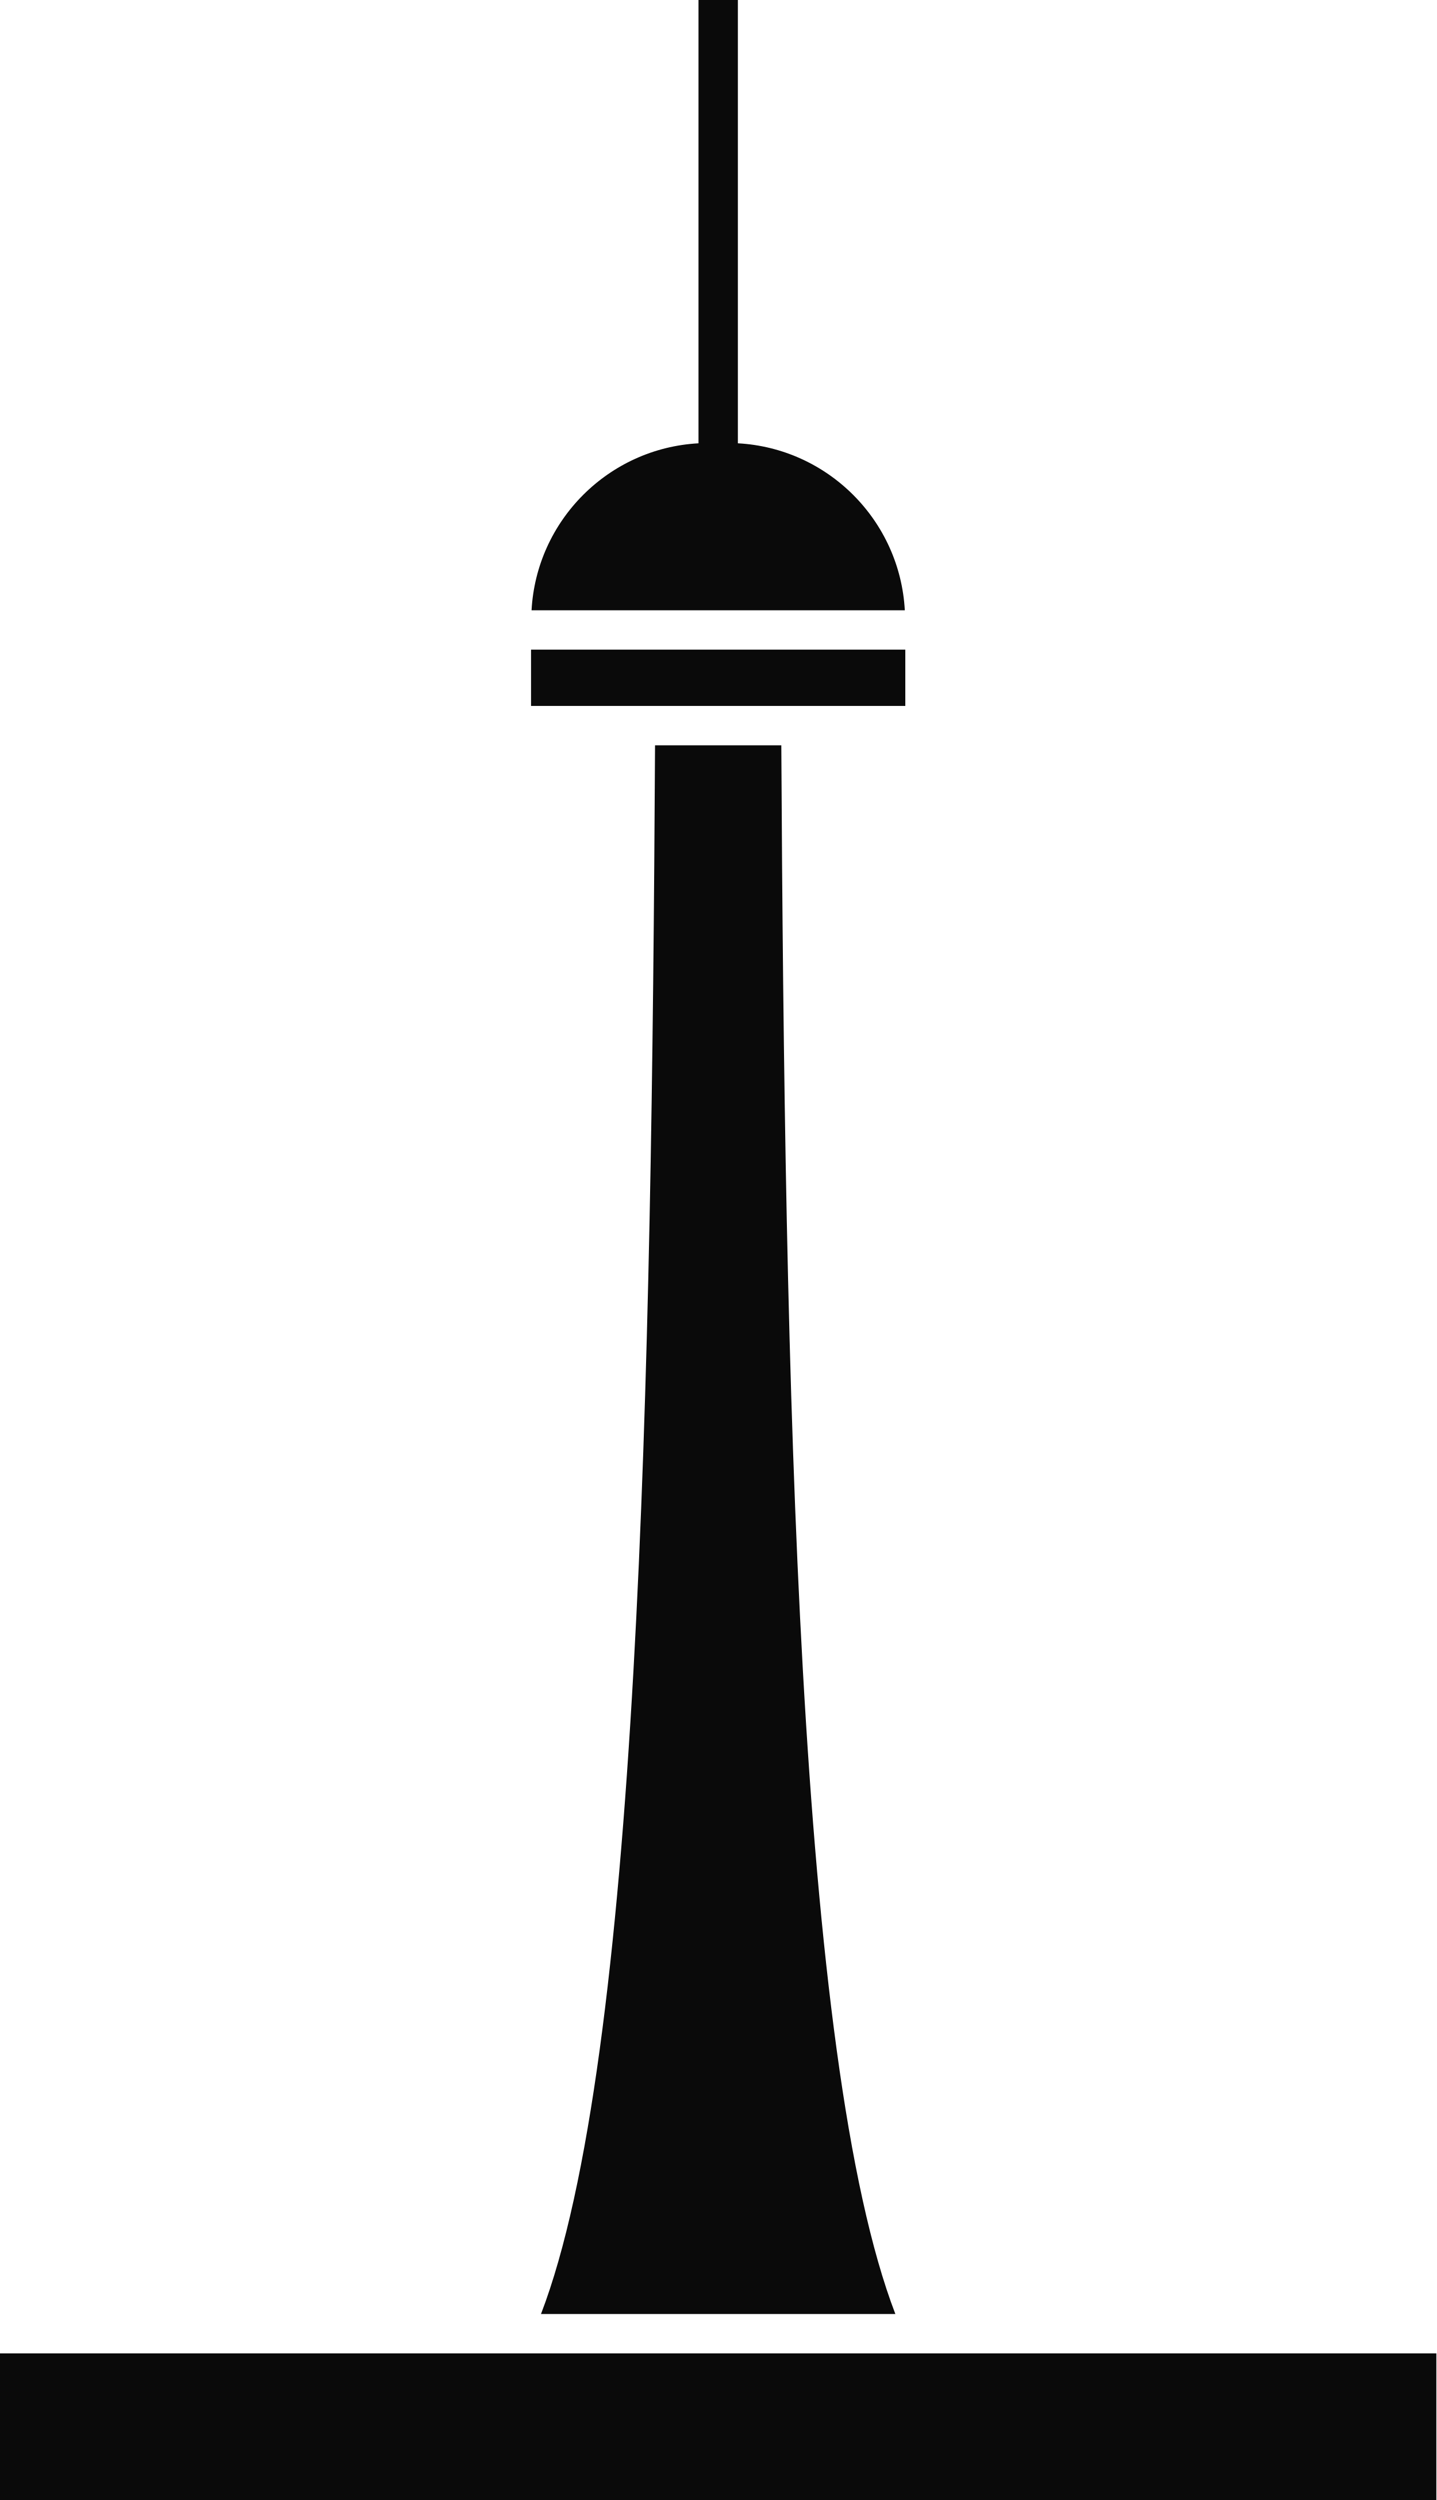
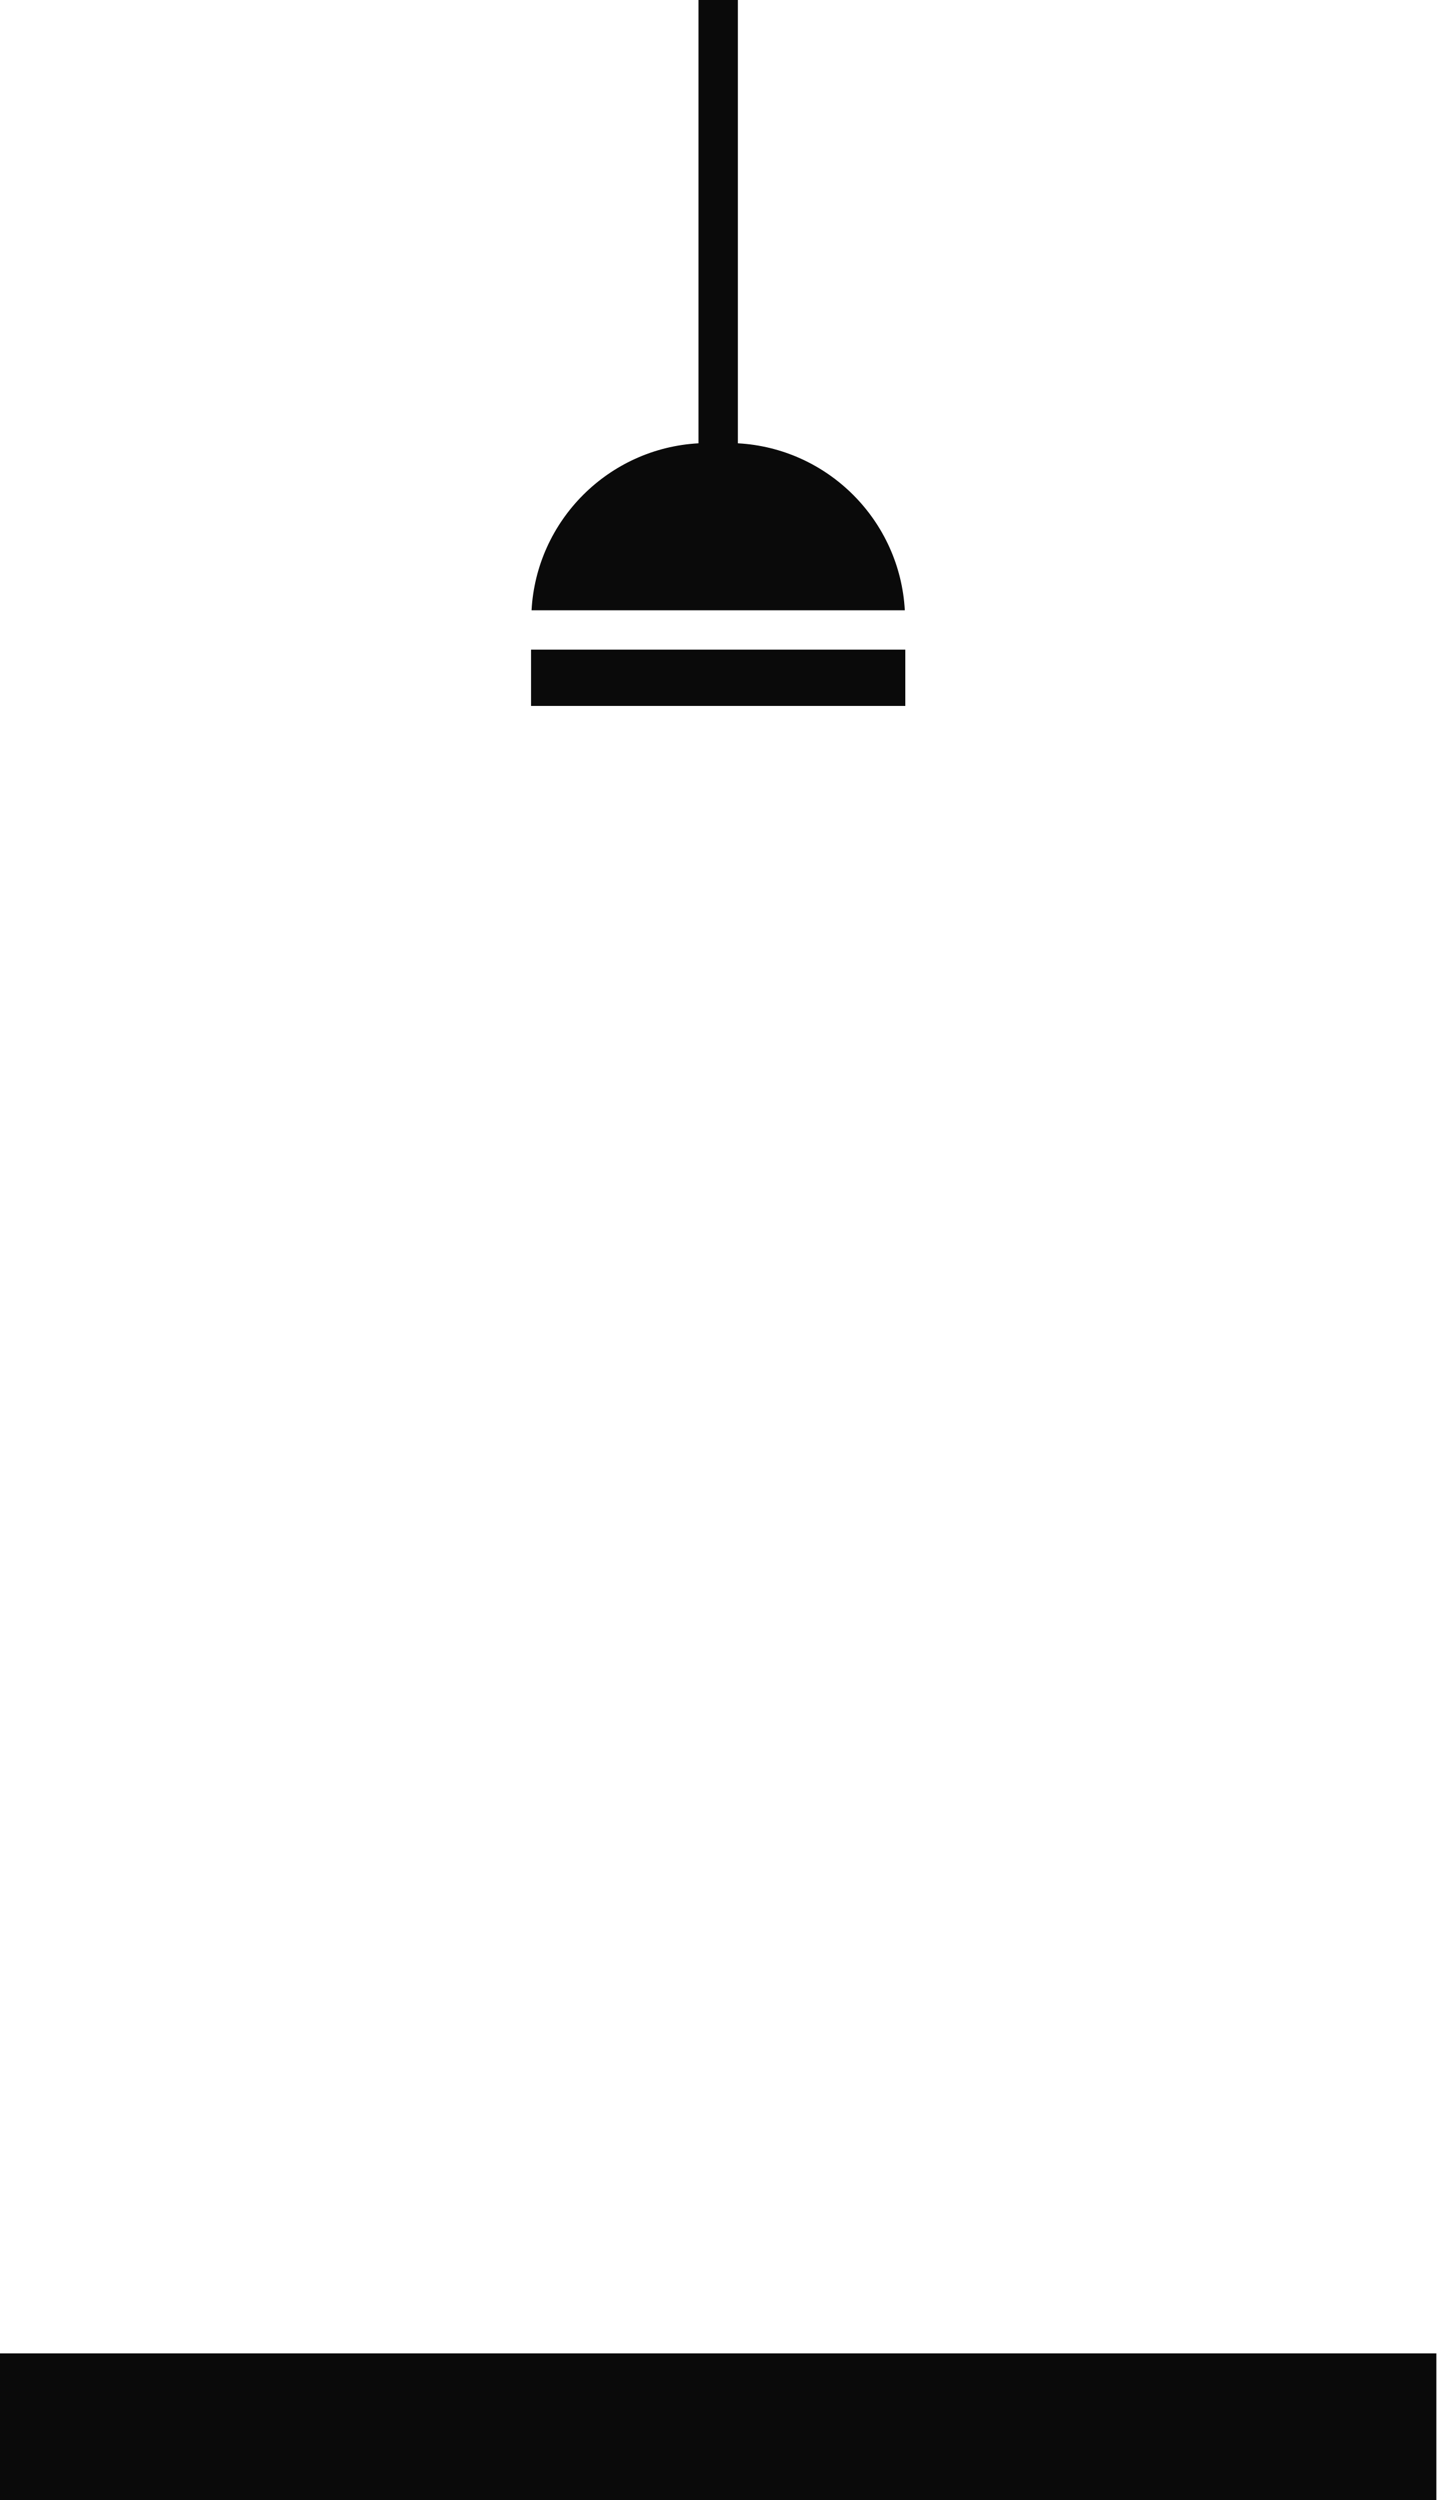
<svg xmlns="http://www.w3.org/2000/svg" width="73" height="127" viewBox="0 0 73 127" fill="none">
  <path d="M45.99 32.999H26.977V35.859H45.99V32.999Z" fill="#0A0A0A" />
  <path d="M37.484 22.518V-0H35.484V22.518C30.917 22.768 27.253 26.432 27.003 31H45.965C45.715 26.432 42.051 22.768 37.484 22.518Z" fill="#0A0A0A" />
-   <path d="M27.482 117.544H45.485C40.51 104.589 39.863 69.89 39.691 37.859H33.276C33.104 69.89 32.457 104.588 27.482 117.544Z" fill="#0A0A0A" />
  <path d="M72.967 119.544H0V127H72.967V119.544Z" fill="#0A0A0A" />
</svg>